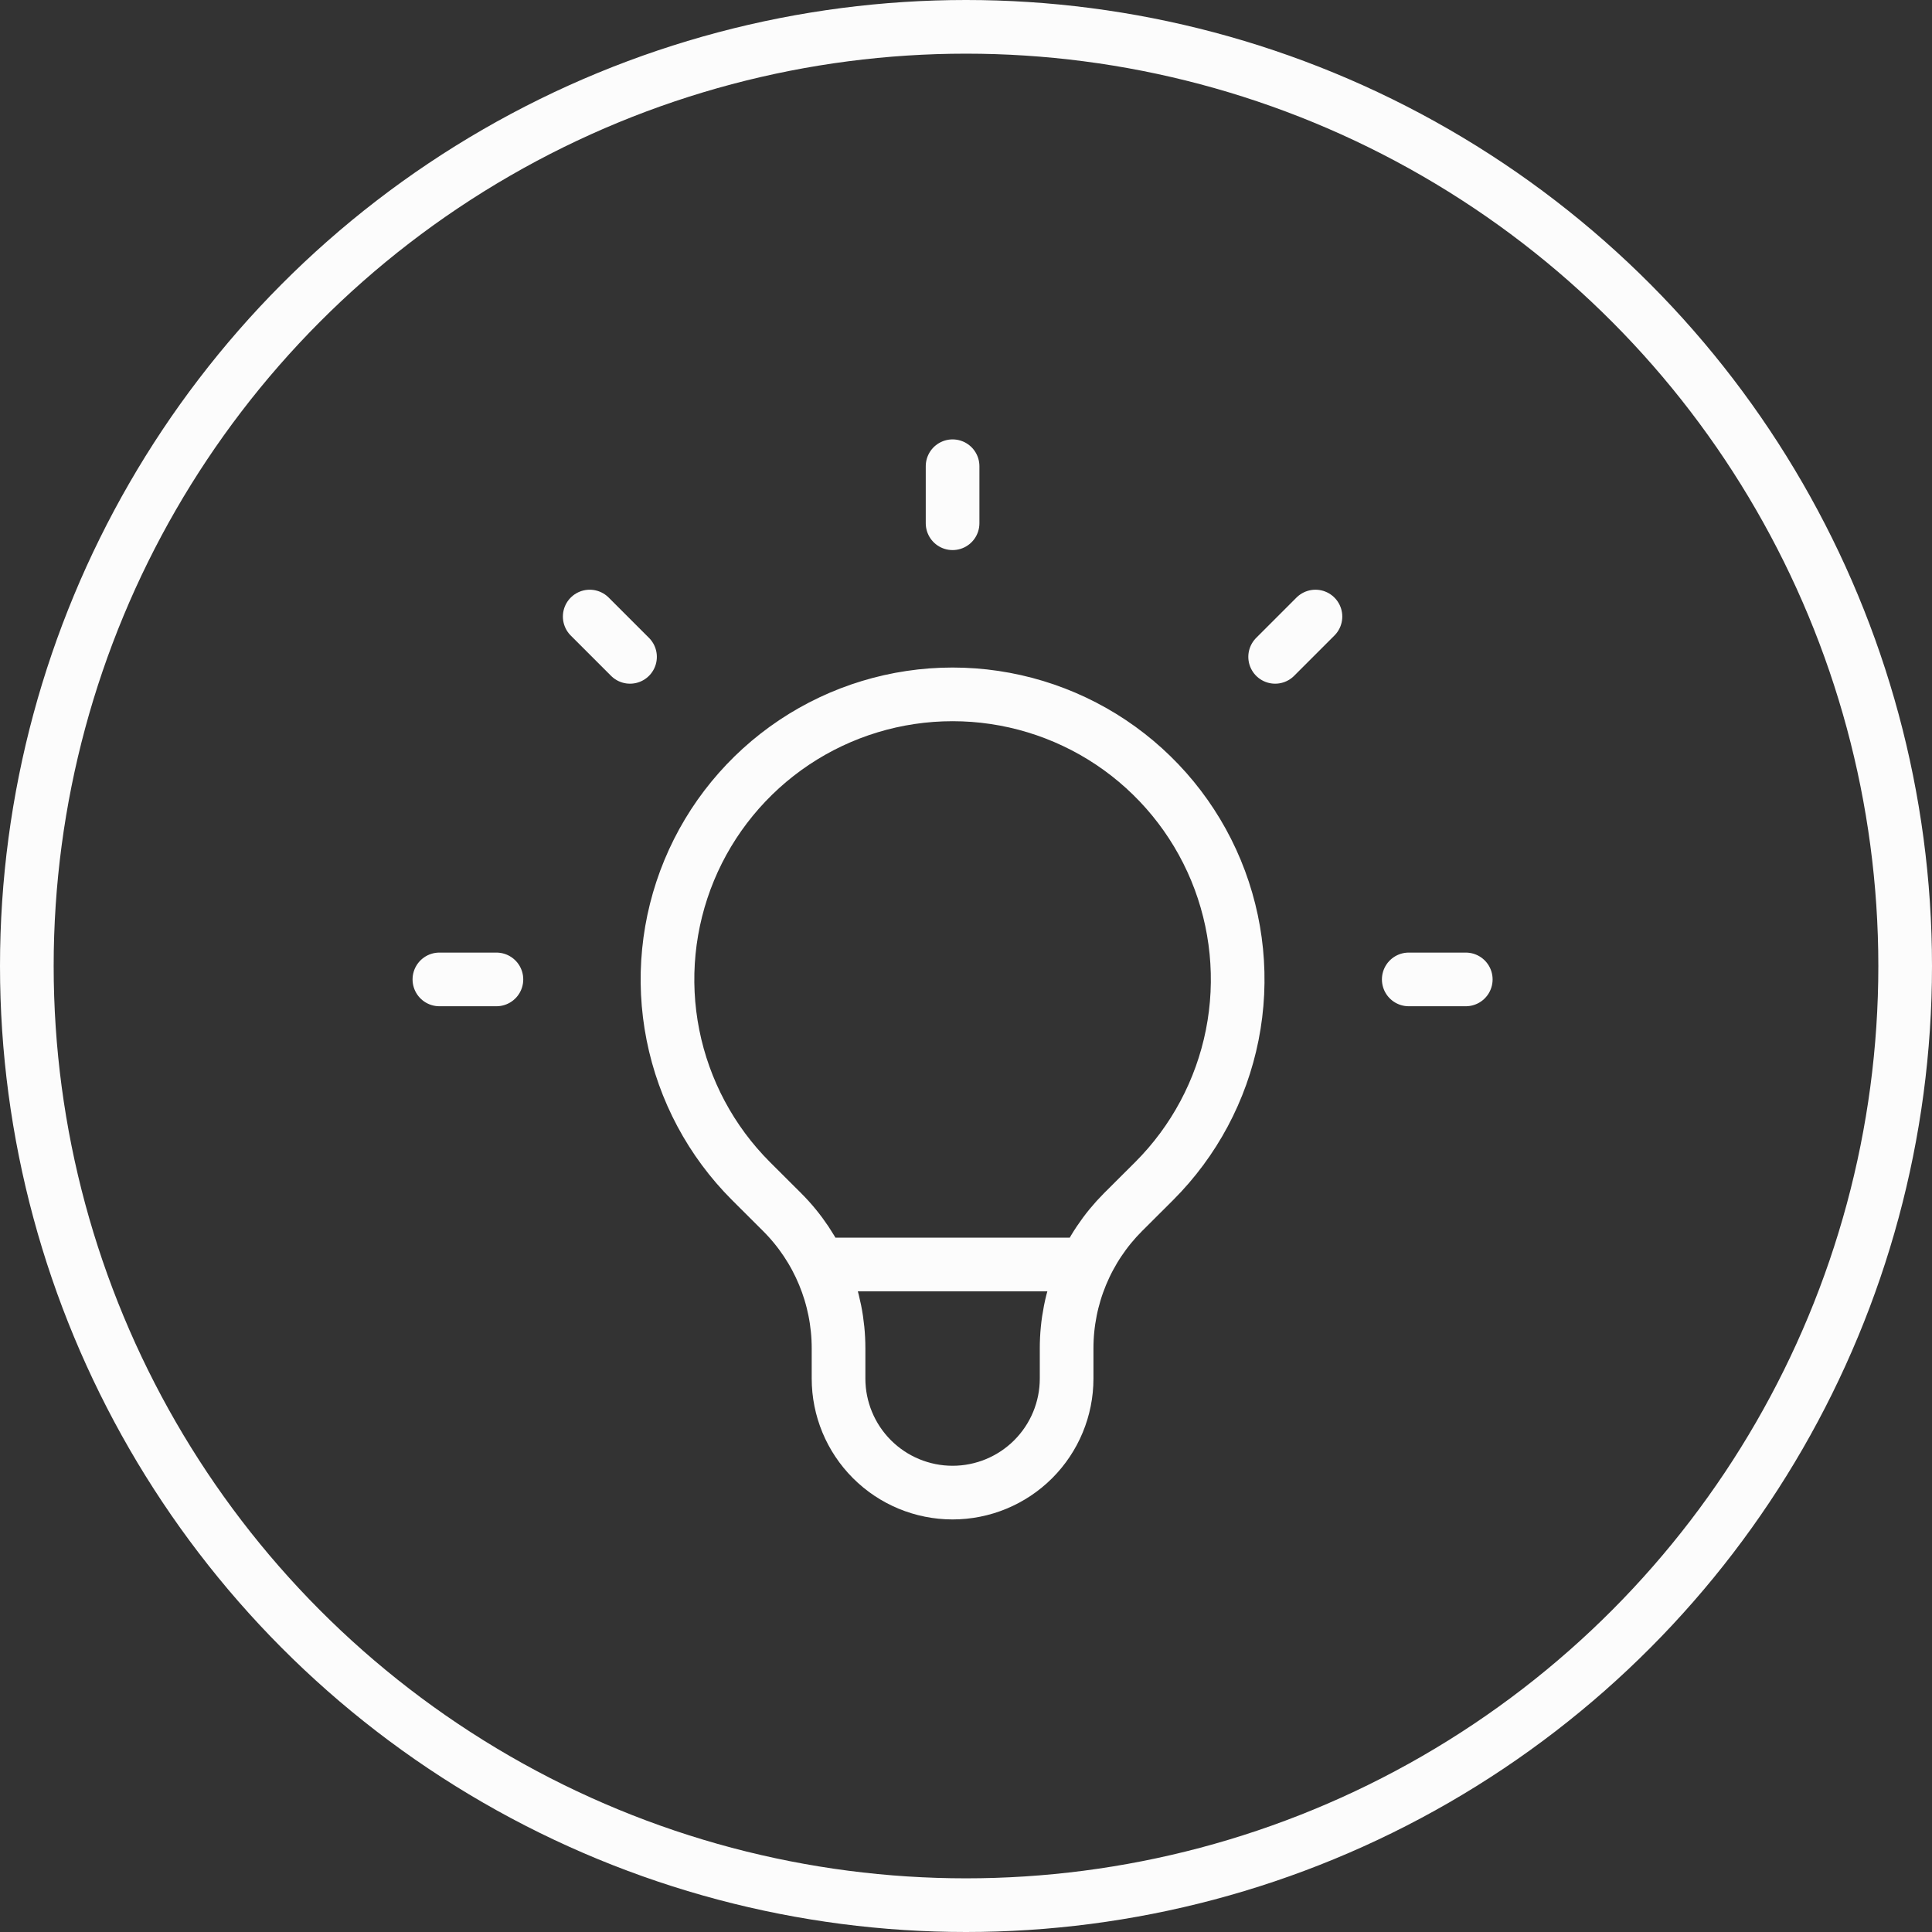
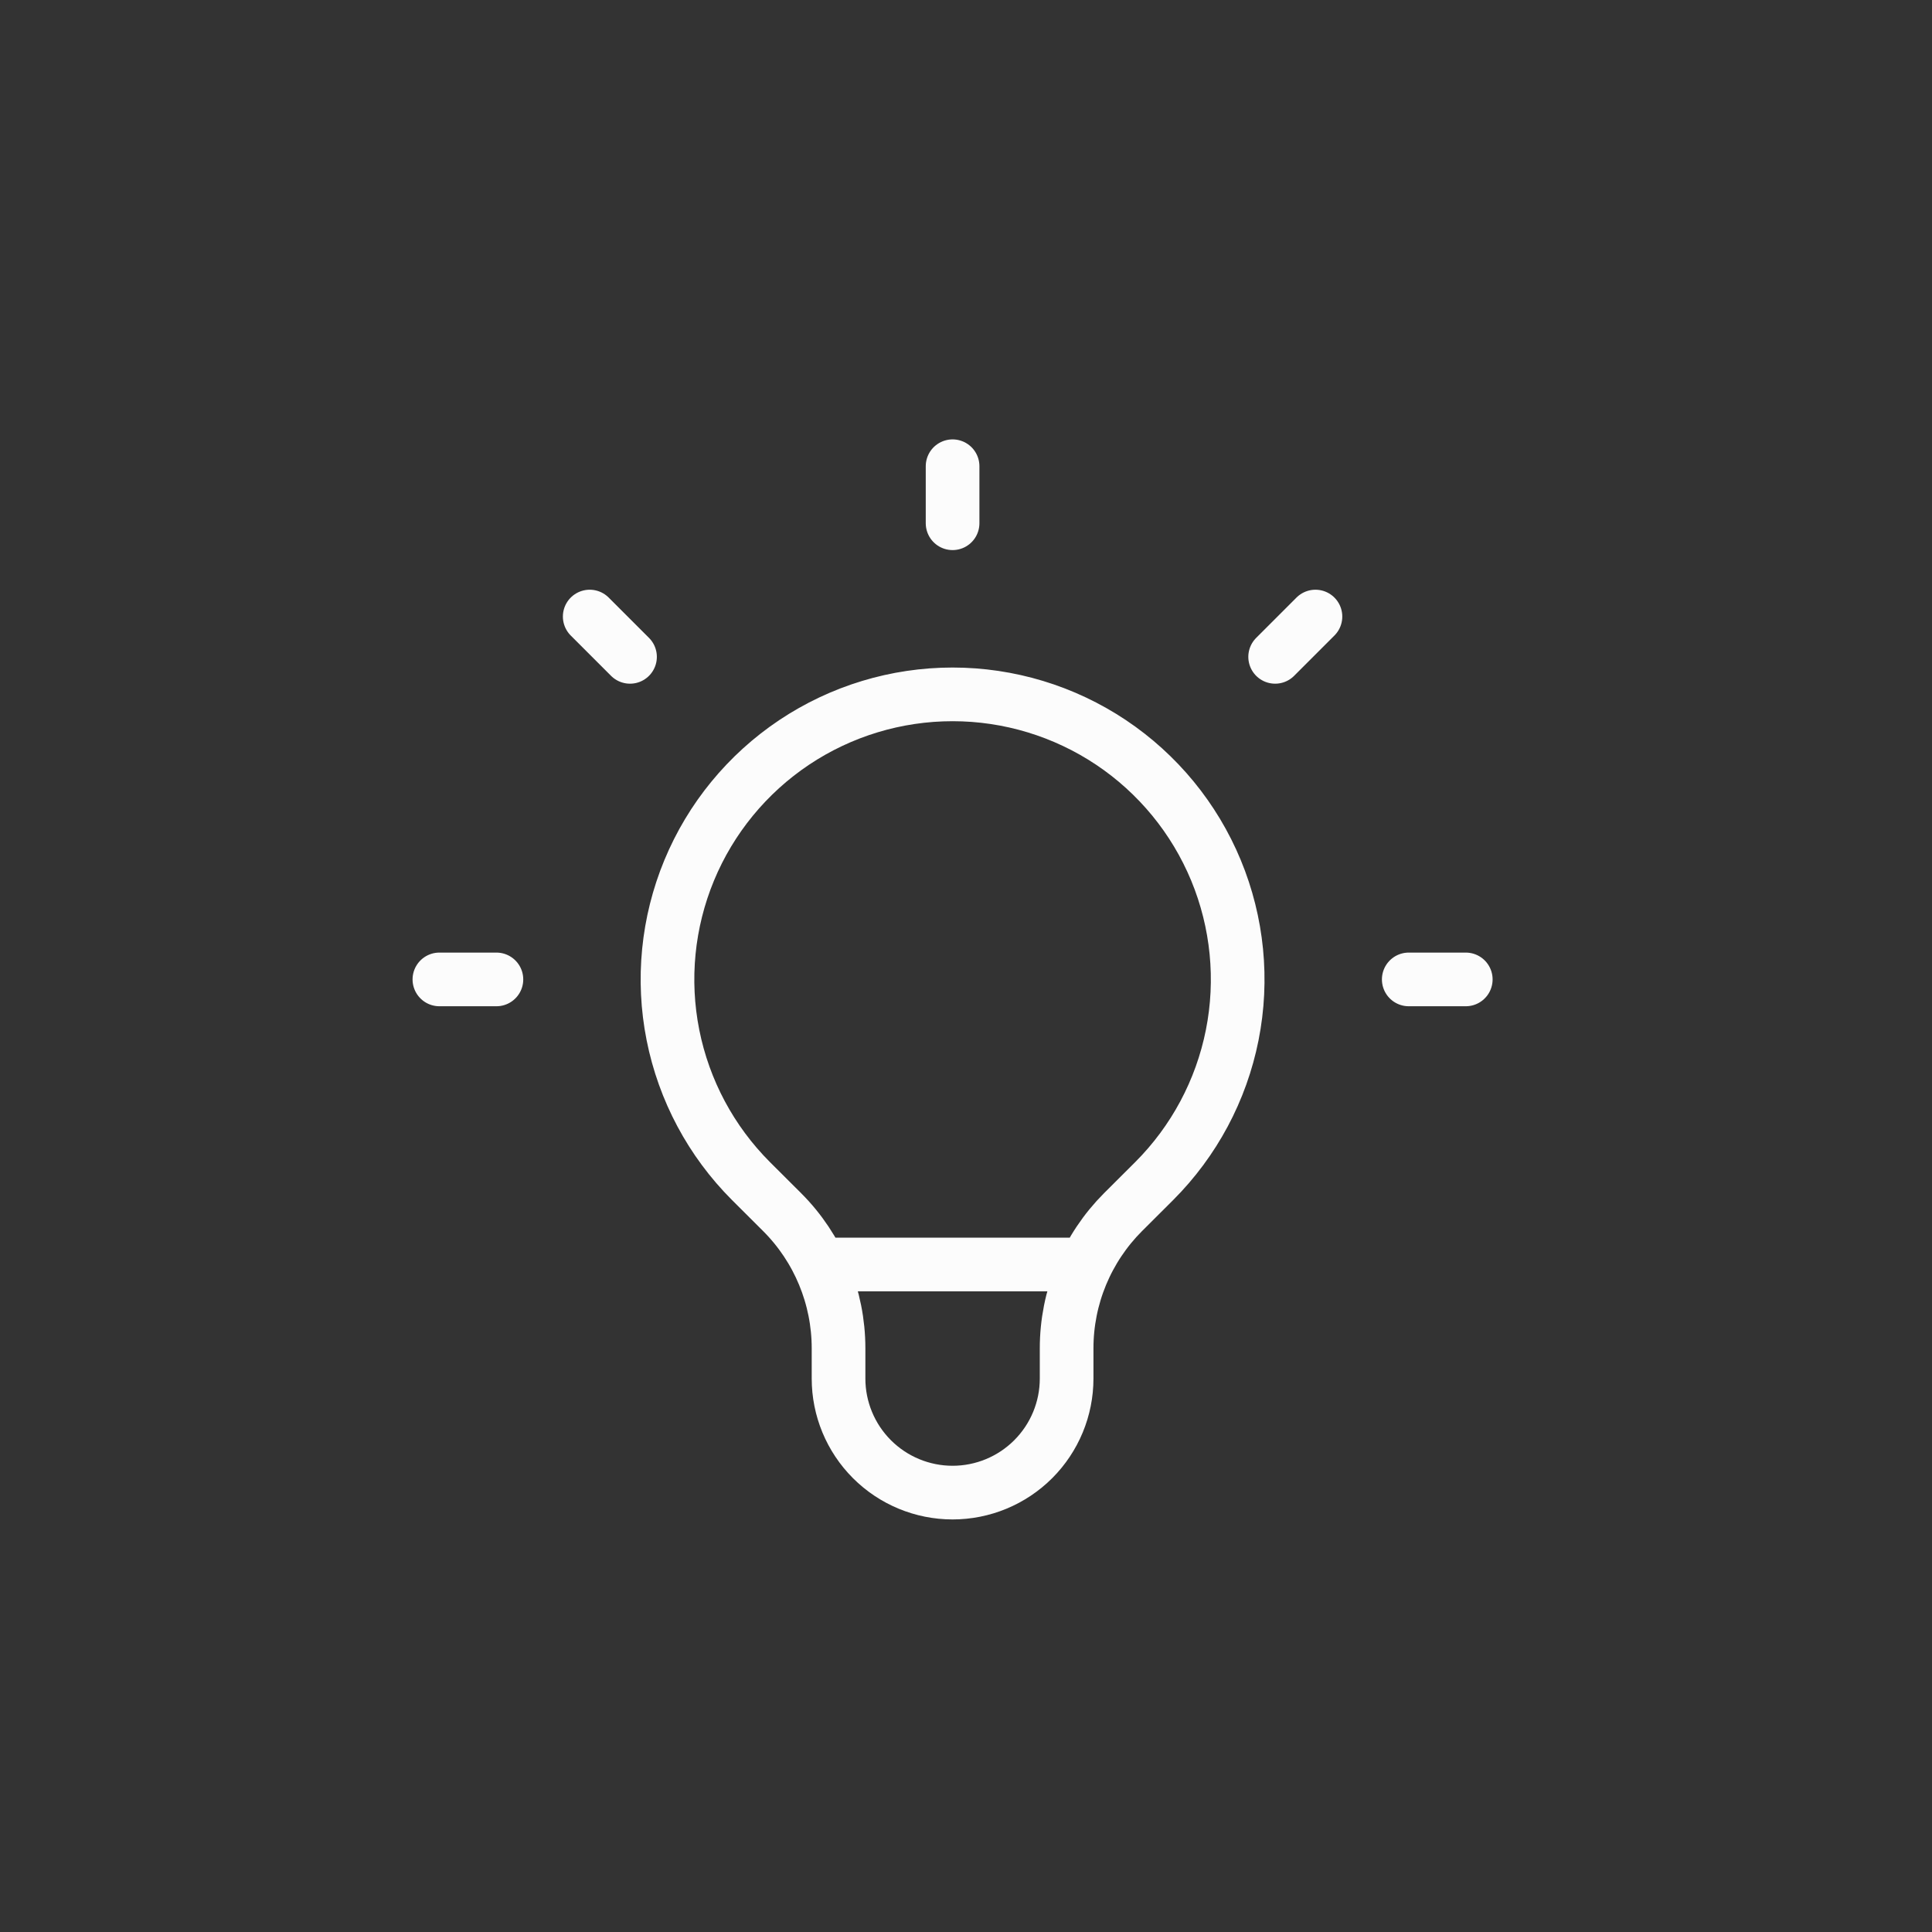
<svg xmlns="http://www.w3.org/2000/svg" width="72" height="72" viewBox="0 0 72 72" fill="none">
  <rect x="0" y="0" width="72" height="72" fill="#333333" stroke="none" />
  <path d="M30.534 47.125H40.464H30.534ZM35.5 17.375V19.5V17.375ZM49.023 22.977L47.521 24.479L49.023 22.977ZM54.625 36.5H52.5H54.625ZM18.5 36.5H16.375H18.5ZM23.479 24.479L21.977 22.977L23.479 24.479ZM27.986 44.014C26.5 42.528 25.489 40.635 25.079 38.574C24.669 36.513 24.88 34.377 25.684 32.435C26.488 30.494 27.85 28.835 29.597 27.667C31.345 26.5 33.399 25.877 35.5 25.877C37.601 25.877 39.655 26.5 41.403 27.667C43.15 28.835 44.512 30.494 45.316 32.435C46.12 34.377 46.331 36.513 45.921 38.574C45.511 40.635 44.5 42.528 43.014 44.014L41.849 45.176C41.184 45.842 40.656 46.633 40.295 47.503C39.935 48.373 39.75 49.305 39.75 50.247V51.375C39.75 52.502 39.302 53.583 38.505 54.38C37.708 55.177 36.627 55.625 35.5 55.625C34.373 55.625 33.292 55.177 32.495 54.38C31.698 53.583 31.25 52.502 31.25 51.375V50.247C31.25 48.345 30.494 46.519 29.151 45.176L27.986 44.014Z" stroke="#FCFCFC" stroke-width="2" stroke-linecap="round" stroke-linejoin="round" />
-   <circle cx="36" cy="36" r="35" stroke="#FCFCFC" stroke-width="2" />
</svg>